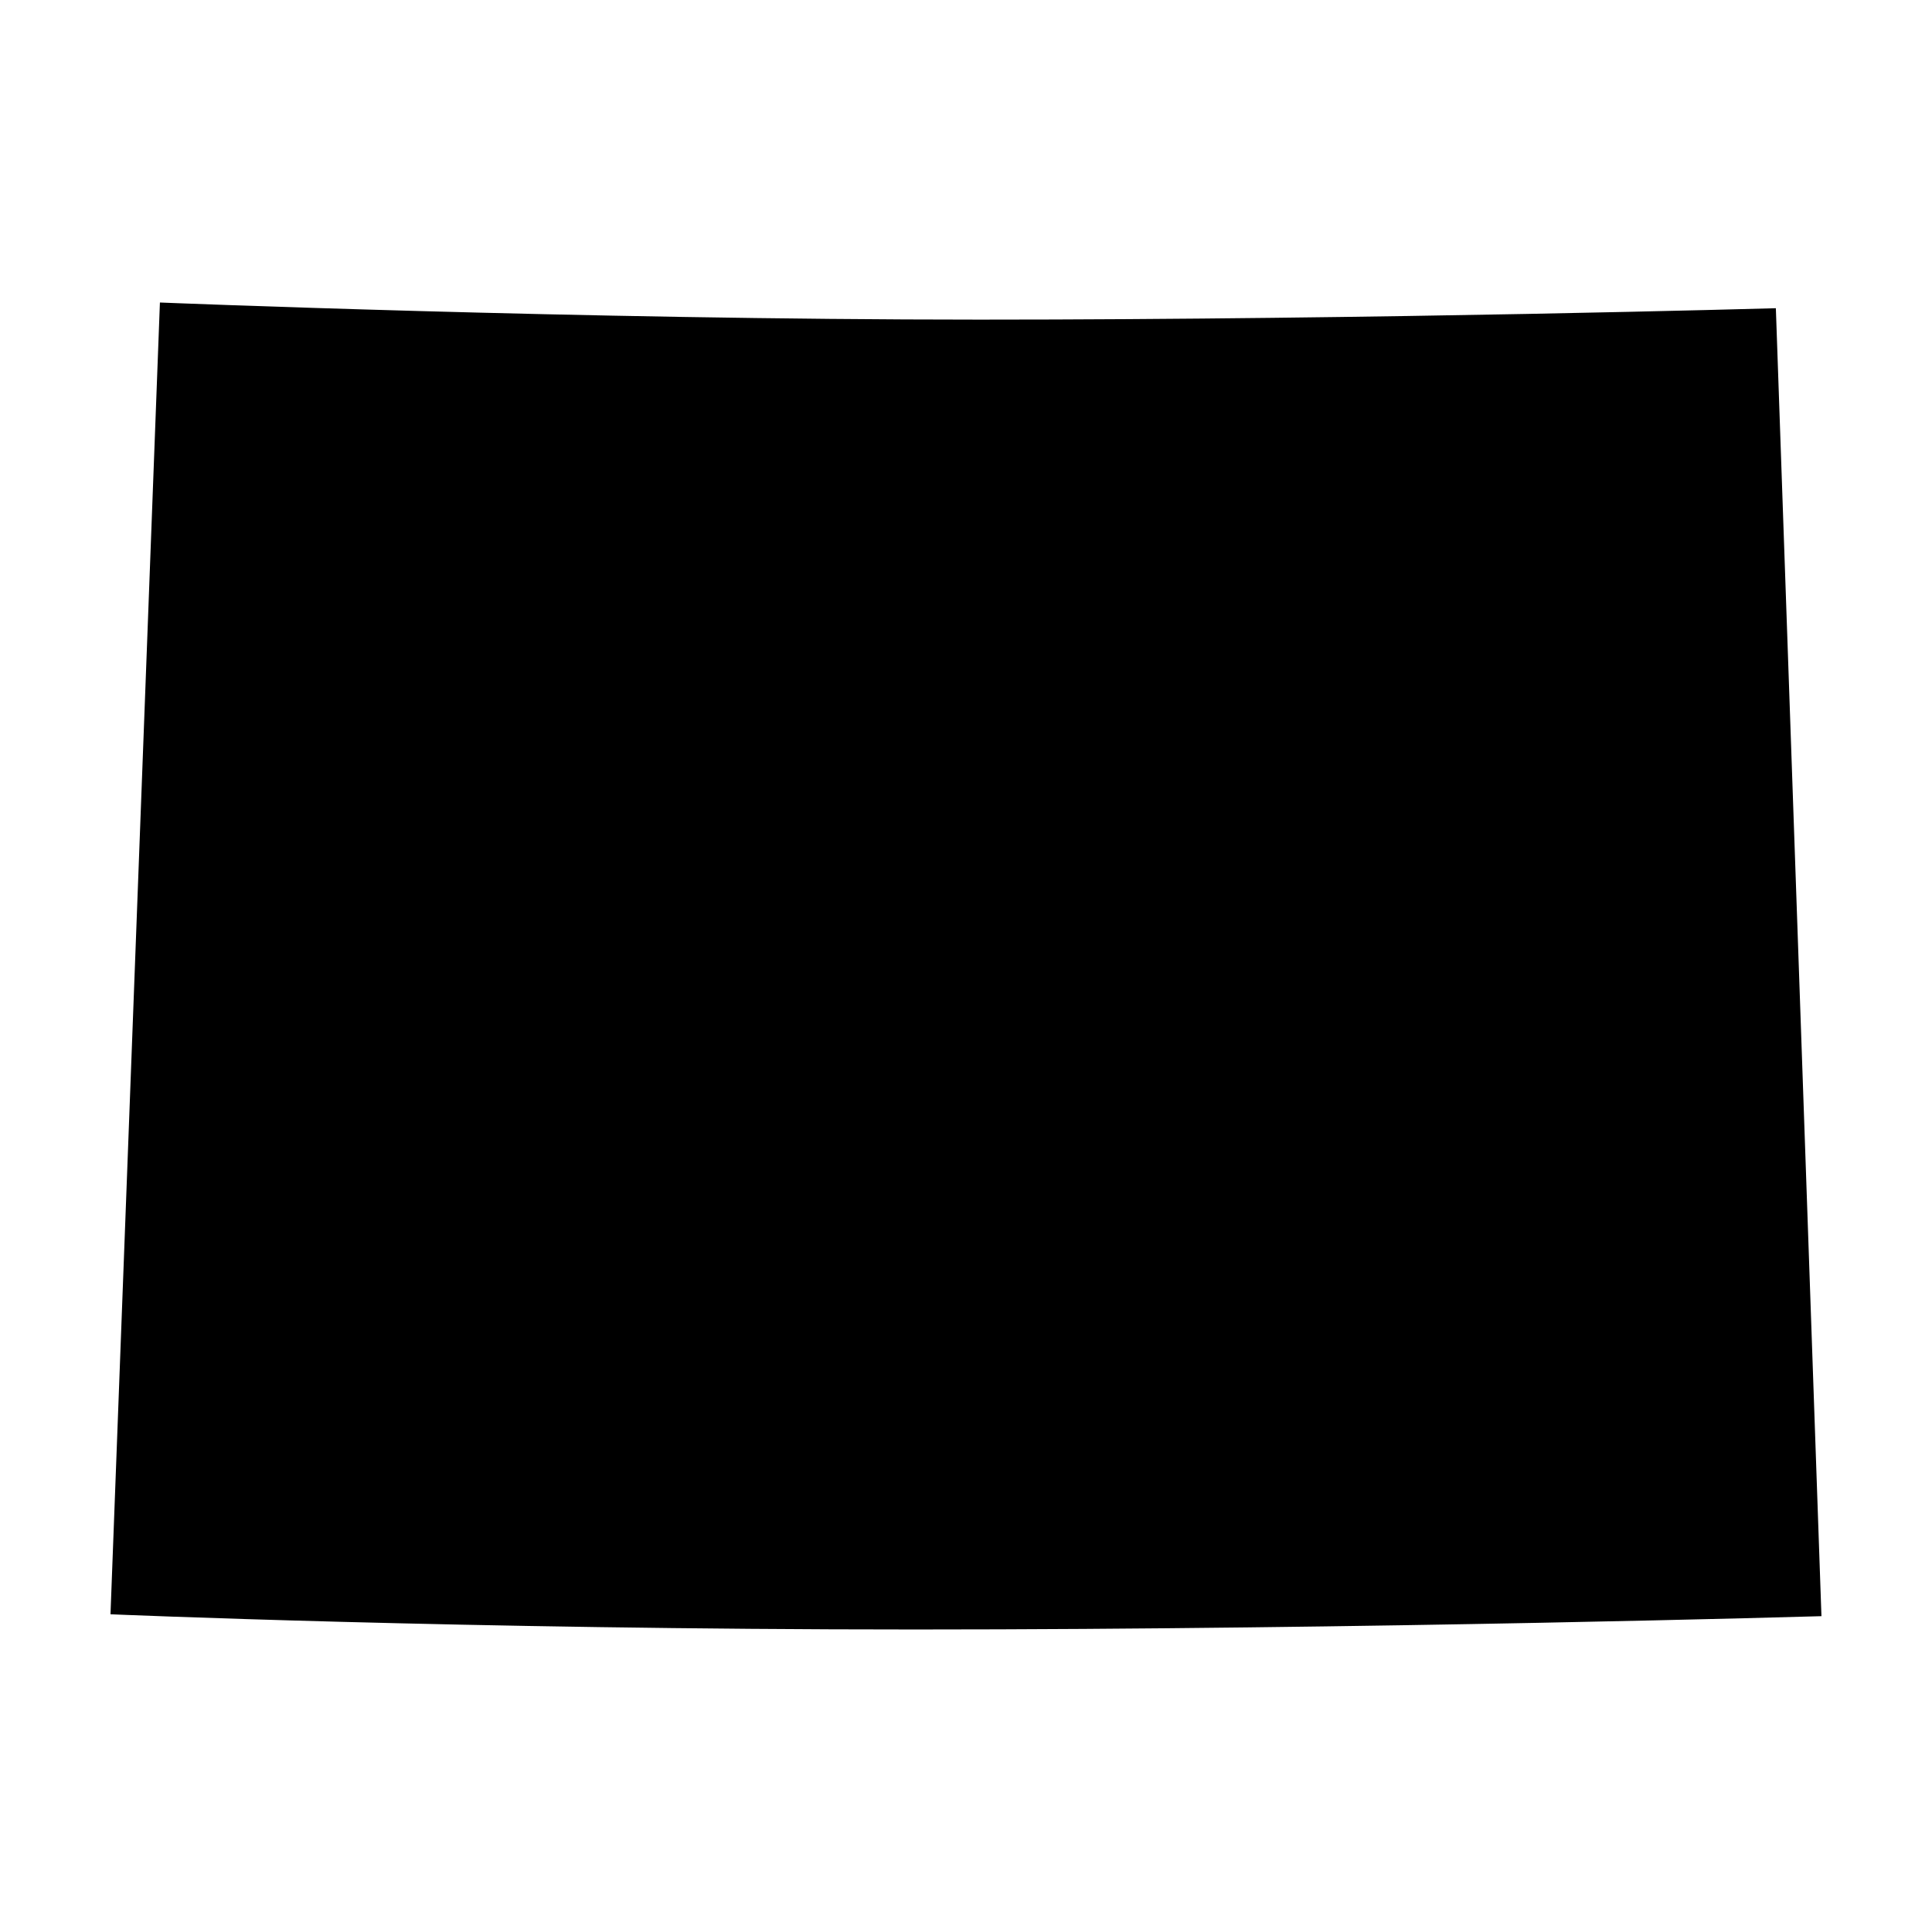
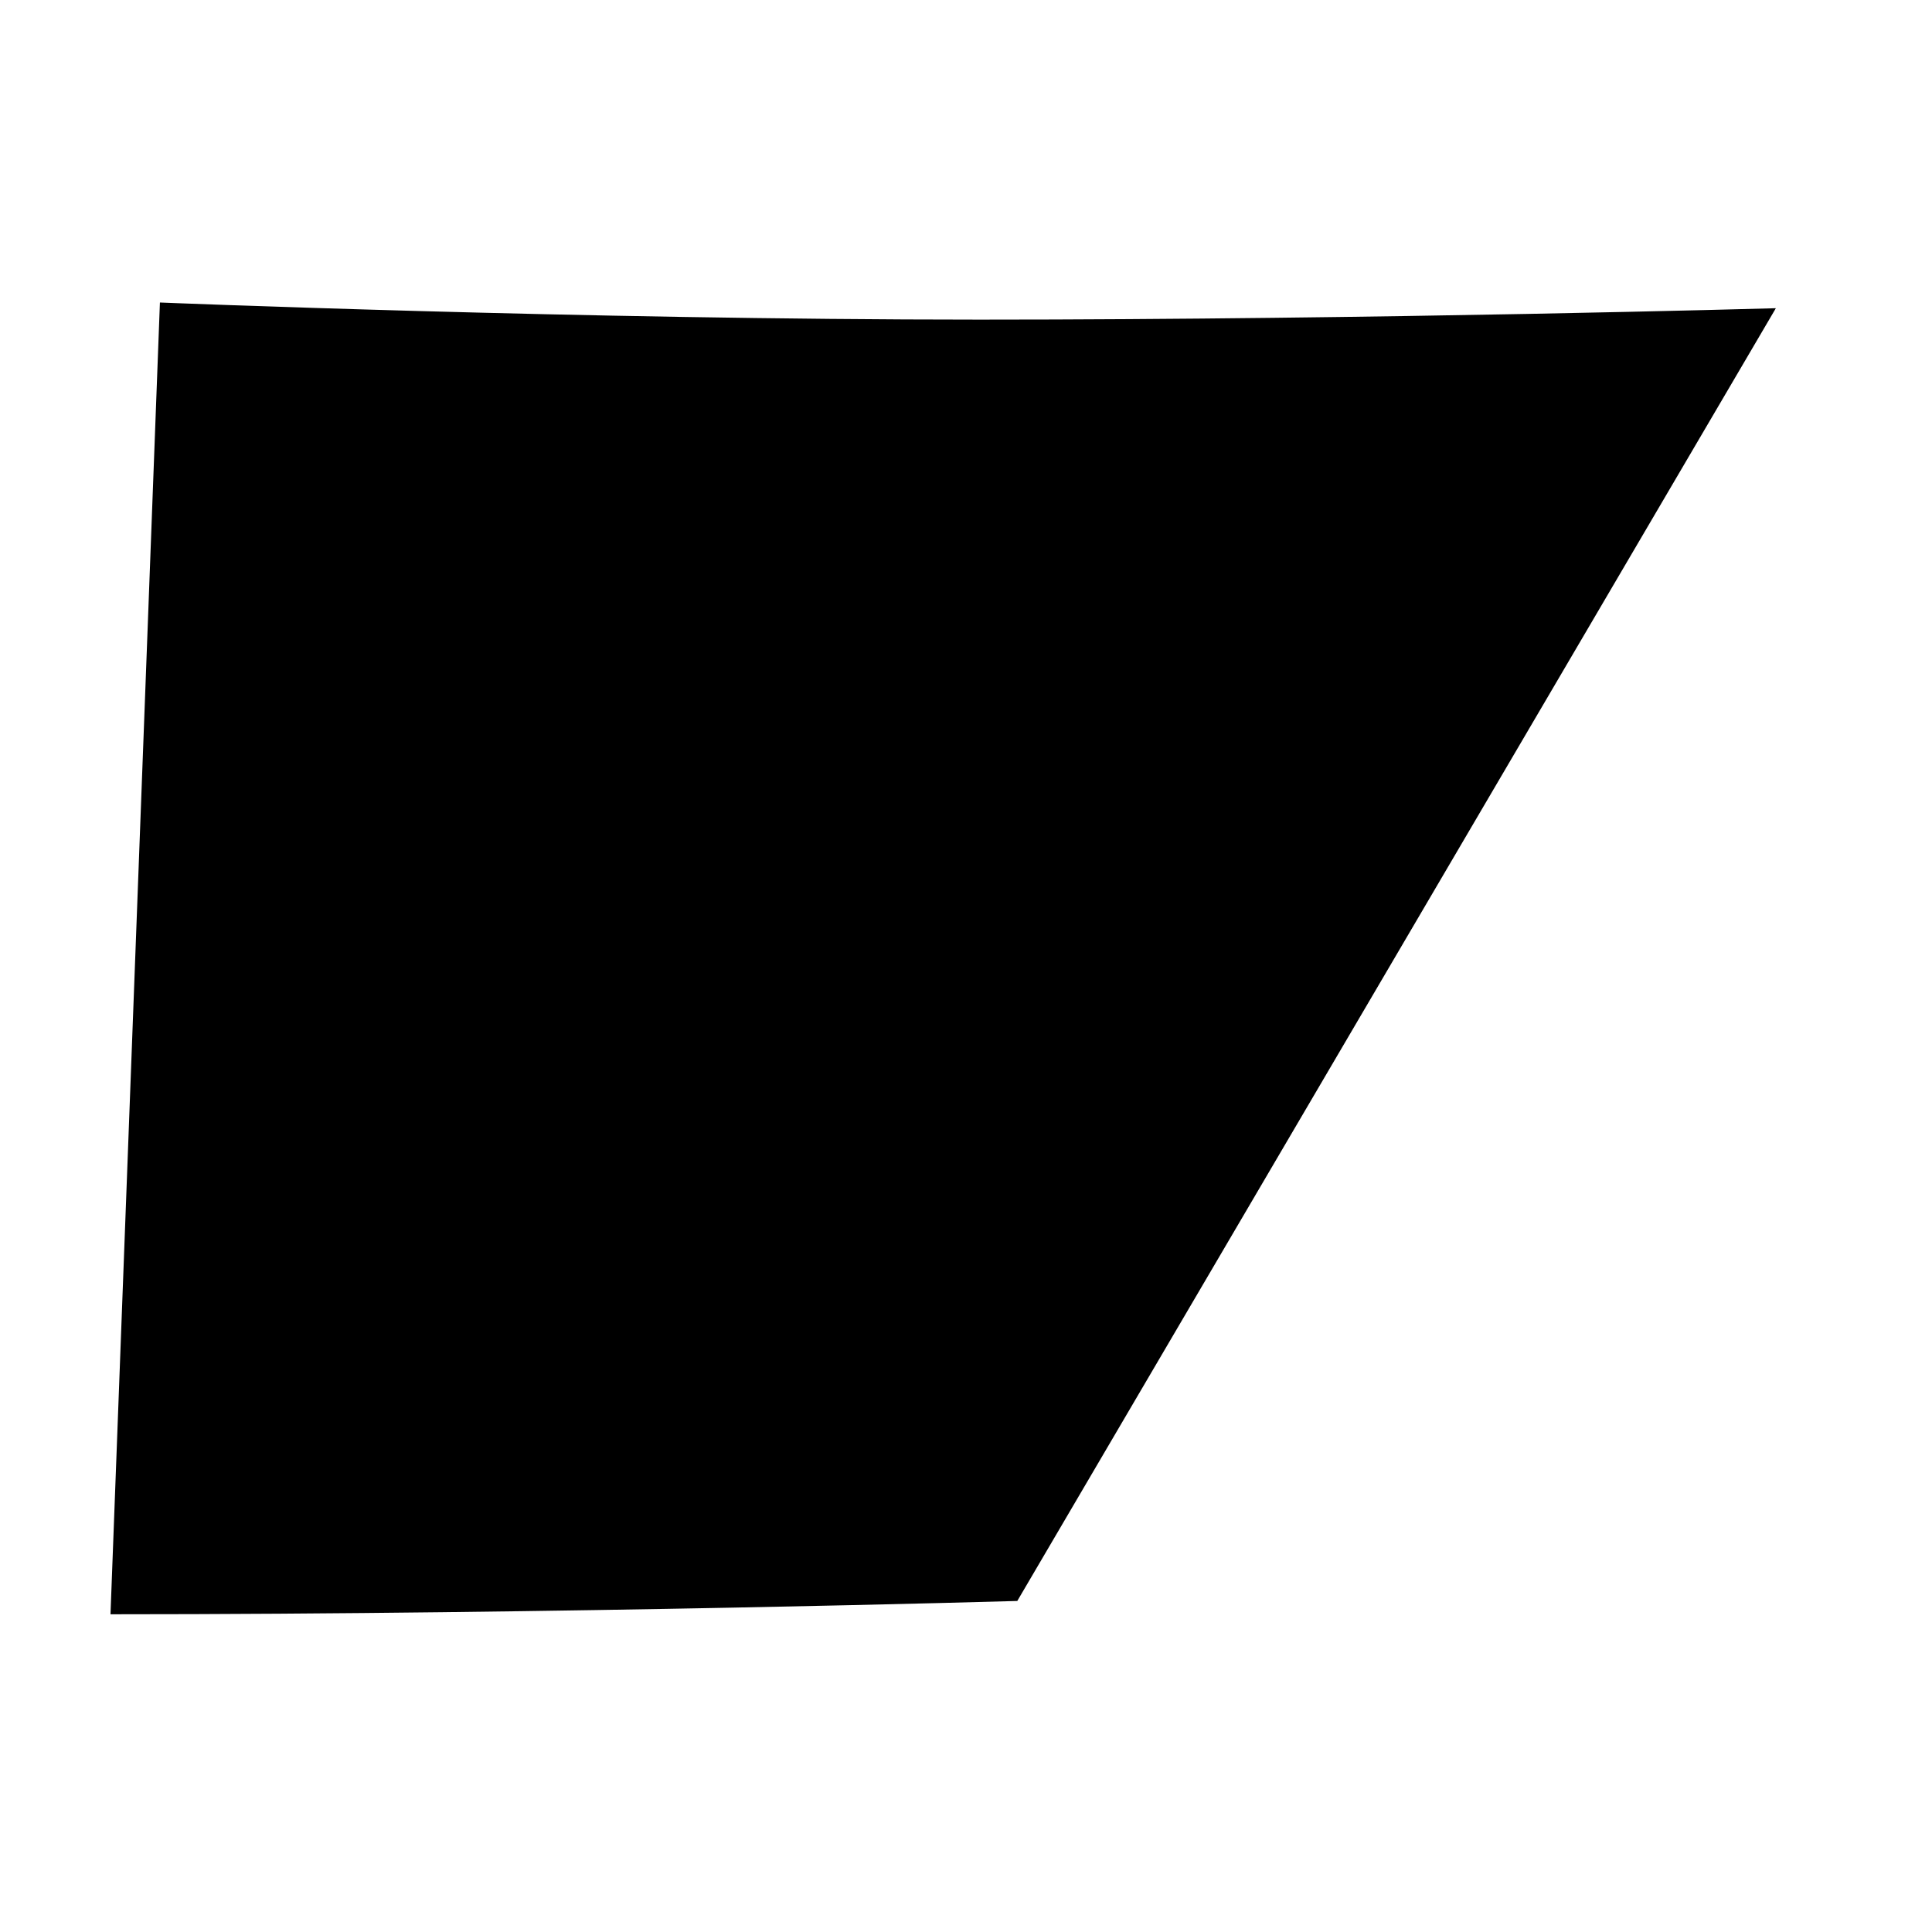
<svg xmlns="http://www.w3.org/2000/svg" fill="#000000" width="800px" height="800px" version="1.1" viewBox="144 144 512 512">
-   <path d="m614.62 225.68s-105.3 3.023-211.1 3.023c-105.8 0-217.14-4.535-217.14-4.535l-13.098 347.63s93.203 4.031 213.11 4.031c119.9 0 240.31-3.527 240.31-3.527z" />
+   <path d="m614.62 225.68s-105.3 3.023-211.1 3.023c-105.8 0-217.14-4.535-217.14-4.535l-13.098 347.63c119.9 0 240.31-3.527 240.31-3.527z" />
</svg>